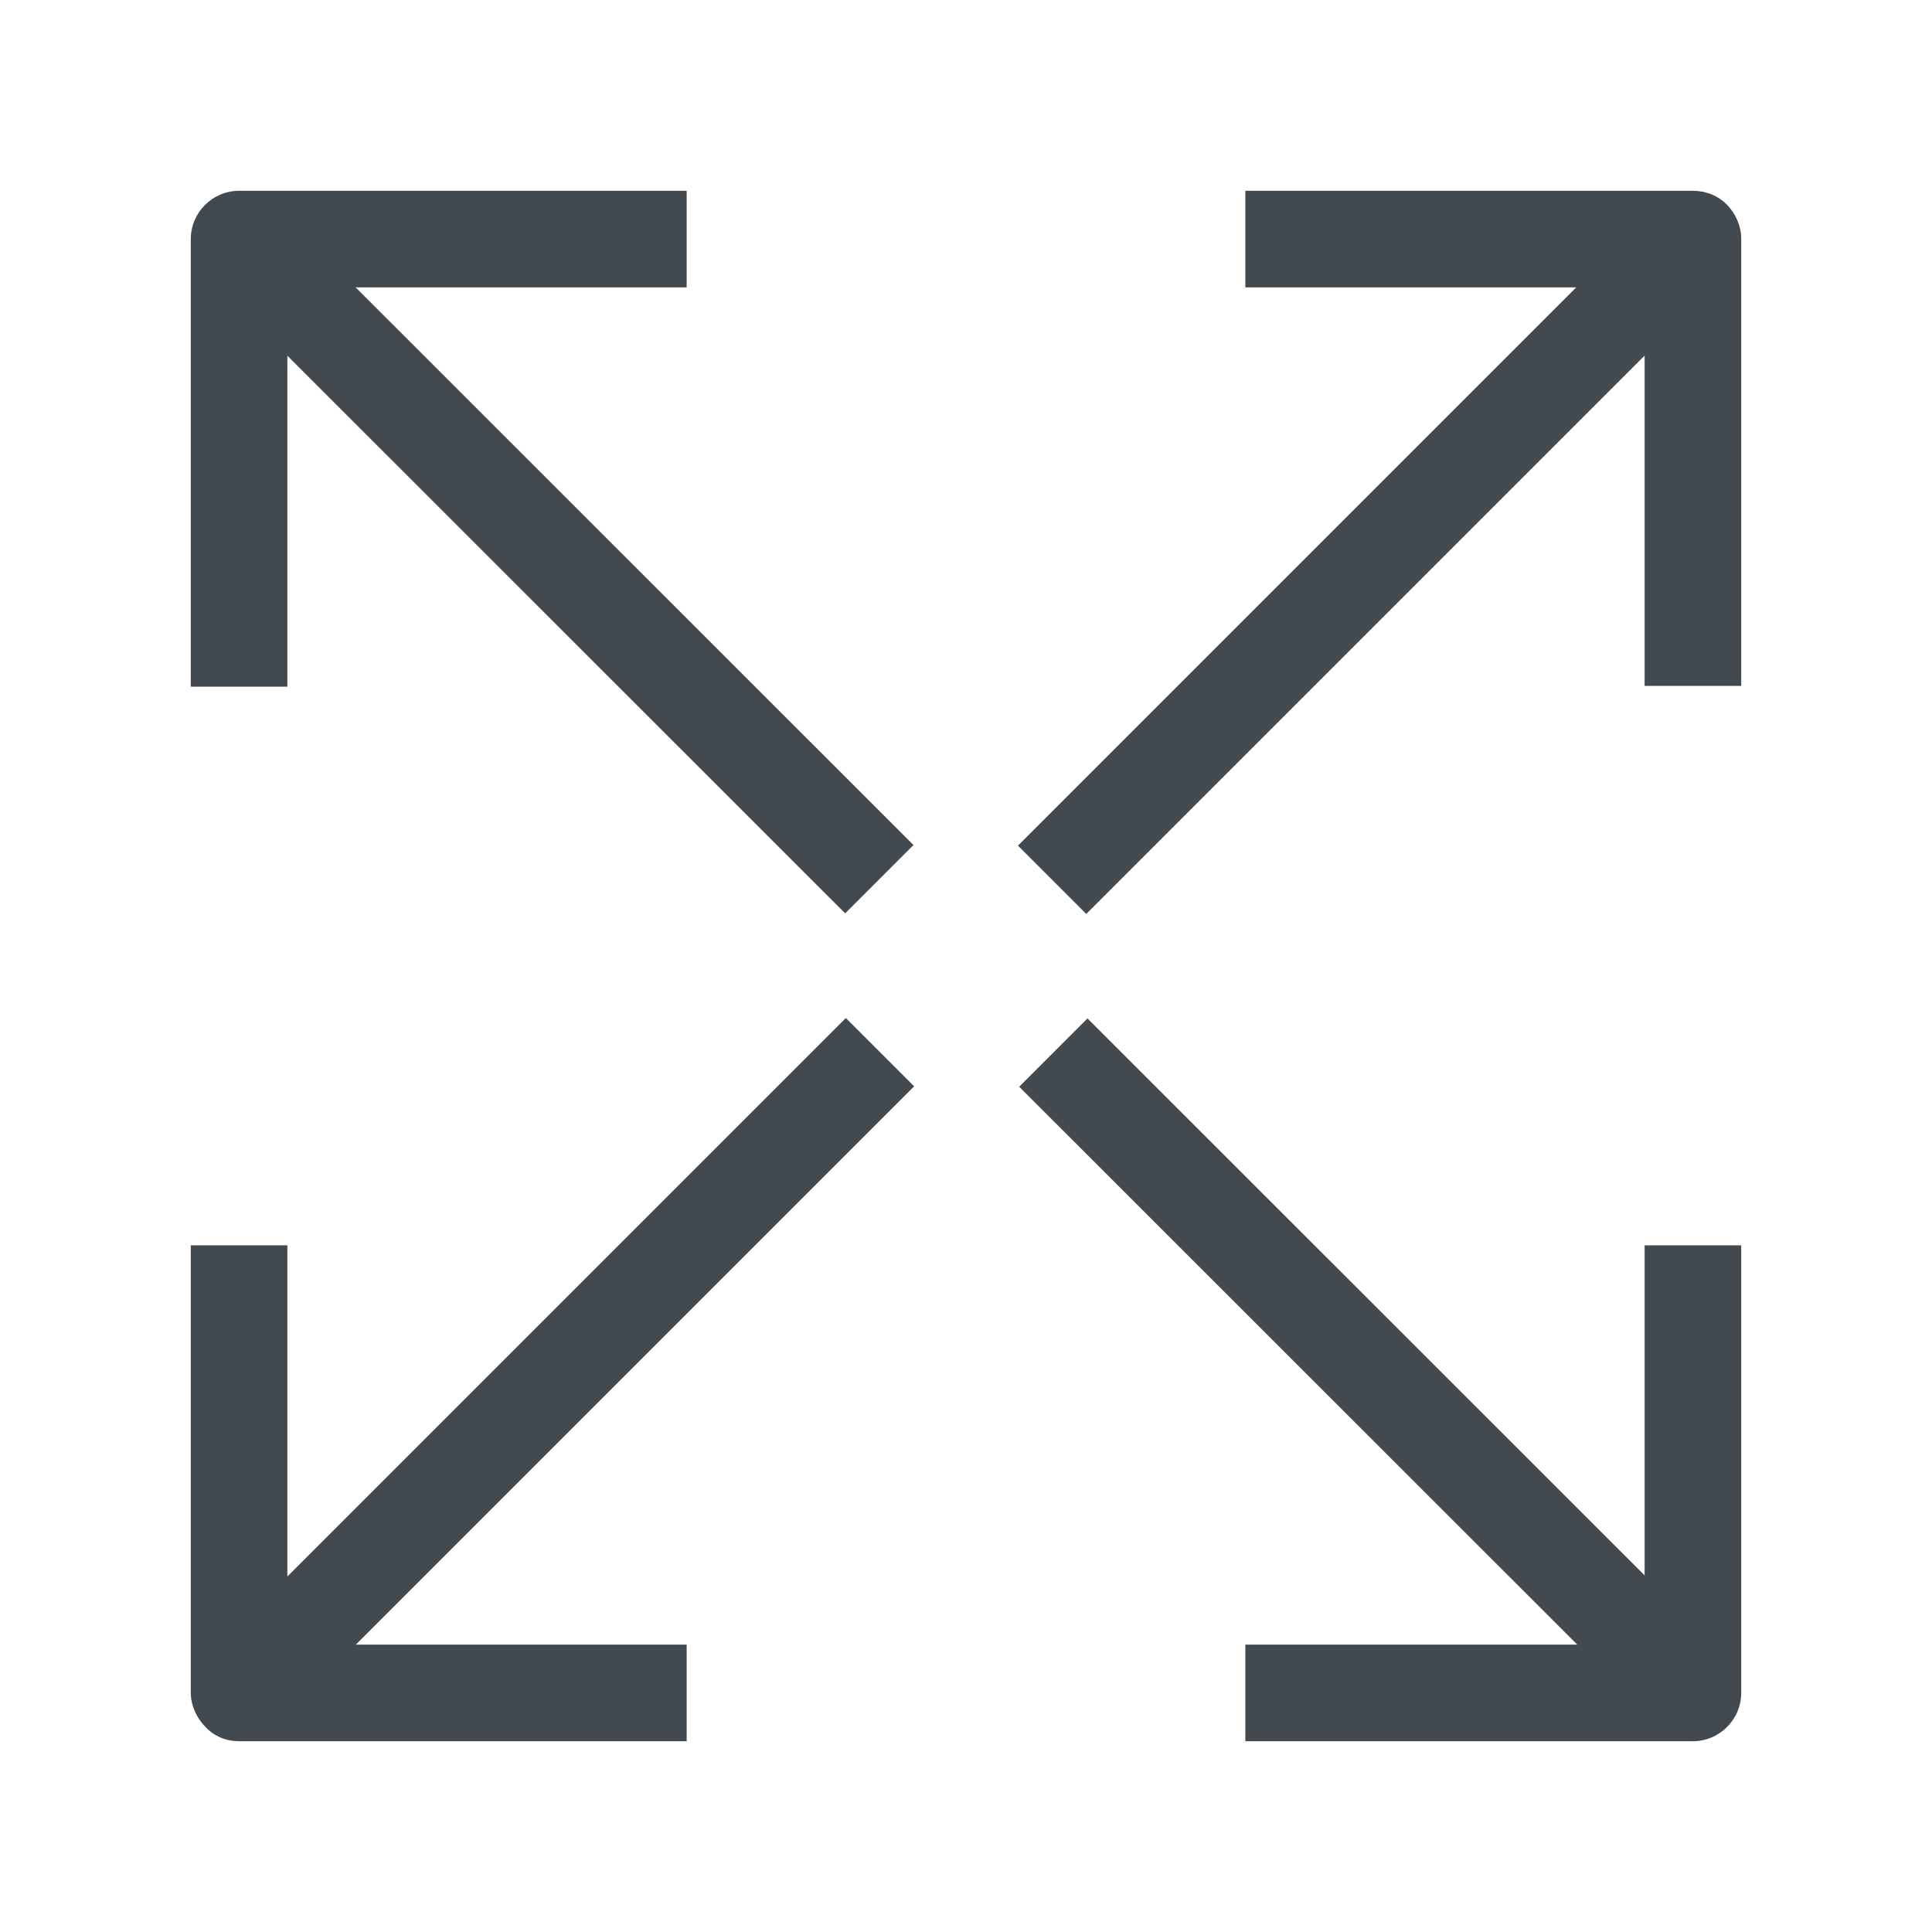
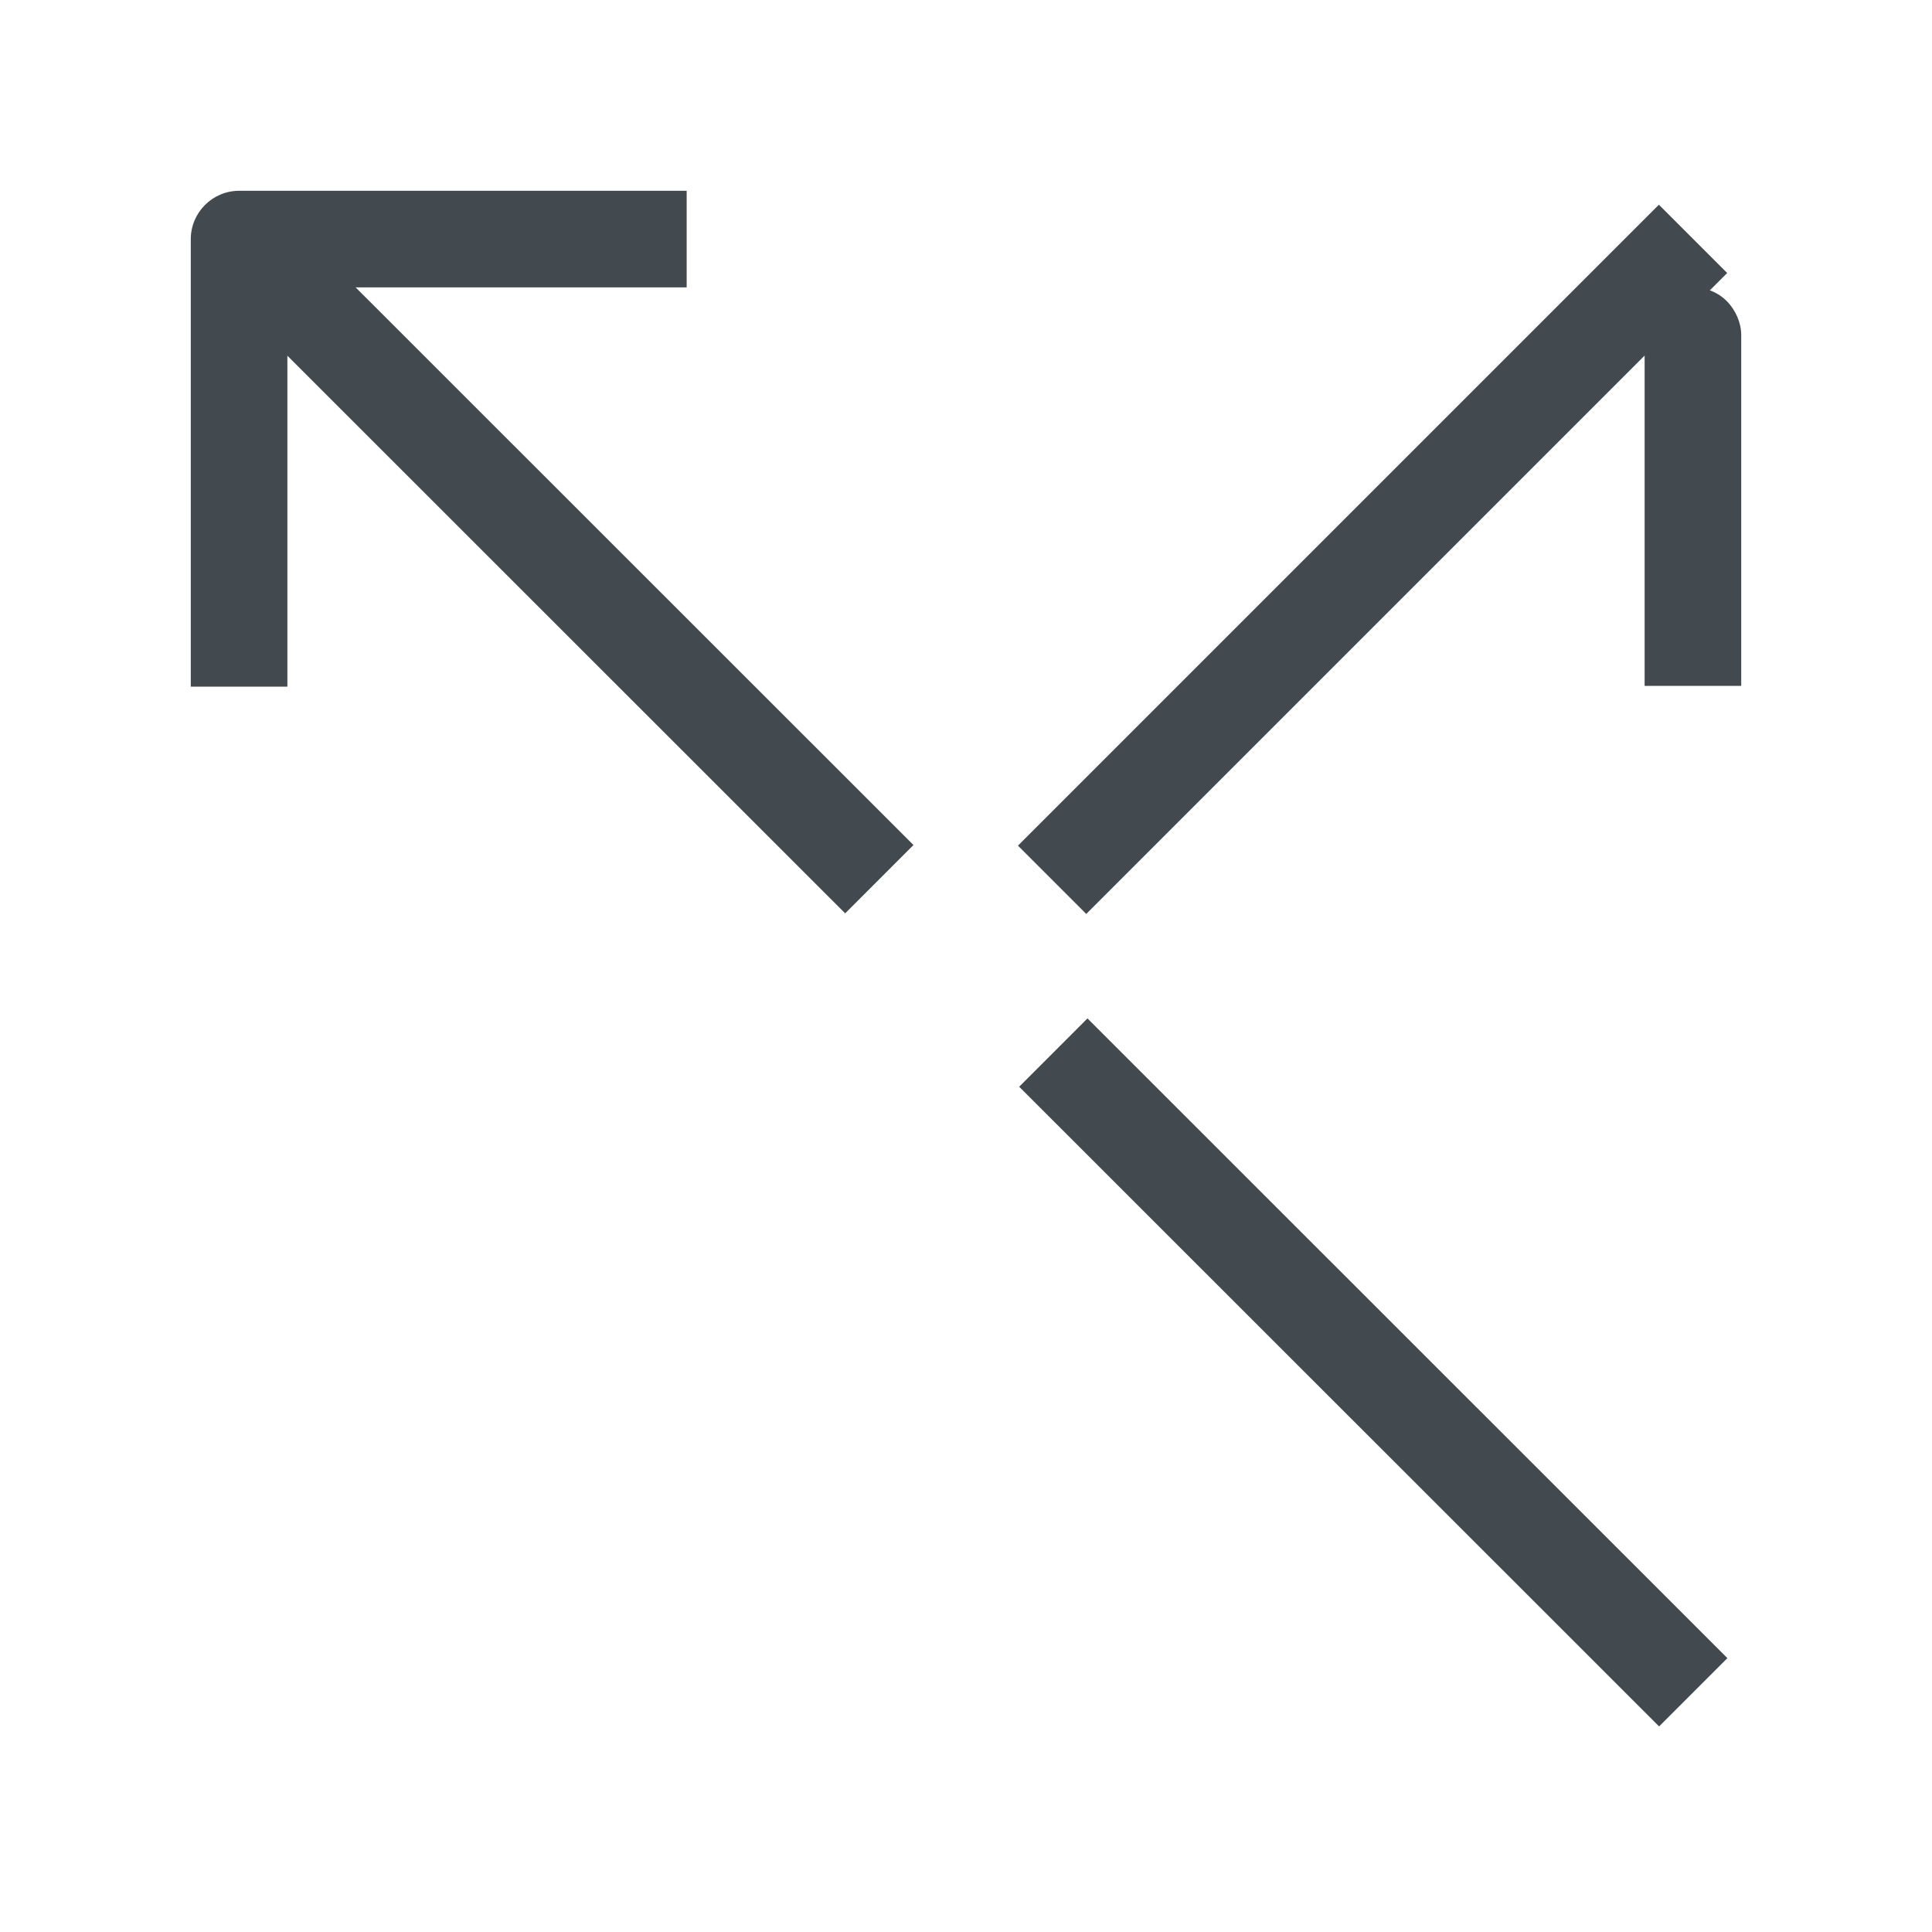
<svg xmlns="http://www.w3.org/2000/svg" id="OUTLINE" viewBox="0 0 24 24">
  <defs>
    <style>
      .cls-1 {
        fill: #434a4f;
      }
    </style>
  </defs>
-   <path class="cls-1" d="m21.63,8.52h-1.2V3.57h-4.96s0-1.2,0-1.2h5.56c.16,0,.31.06.42.17.11.11.18.27.18.42v5.56Z" />
-   <path class="cls-1" d="m2.97,21.63c-.16,0-.31-.06-.42-.18-.11-.11-.18-.27-.18-.42v-5.56h1.2v4.96h4.96s0,1.2,0,1.2H2.97Z" />
-   <rect class="cls-1" x="1.32" y="16.45" width="11.26" height="1.2" transform="translate(-10.02 9.91) rotate(-45)" />
+   <path class="cls-1" d="m21.63,8.52h-1.2V3.57h-4.96h5.56c.16,0,.31.06.42.17.11.11.18.27.18.42v5.56Z" />
  <rect class="cls-1" x="11.42" y="6.35" width="11.26" height="1.2" transform="translate(.08 14.09) rotate(-45)" />
-   <path class="cls-1" d="m15.47,21.63v-1.2h4.96v-4.96h1.2v5.56c0,.33-.27.6-.6.6h-5.56Z" />
  <path class="cls-1" d="m3.57,8.53h-1.2V2.97c0-.33.27-.6.6-.6h5.56s0,1.2,0,1.2H3.57v4.96Z" />
  <rect class="cls-1" x="6.35" y="1.32" width="1.2" height="11.25" transform="translate(-2.88 6.95) rotate(-45.01)" />
  <rect class="cls-1" x="16.46" y="11.43" width="1.2" height="11.24" transform="translate(-7.06 17.06) rotate(-45.01)" />
</svg>